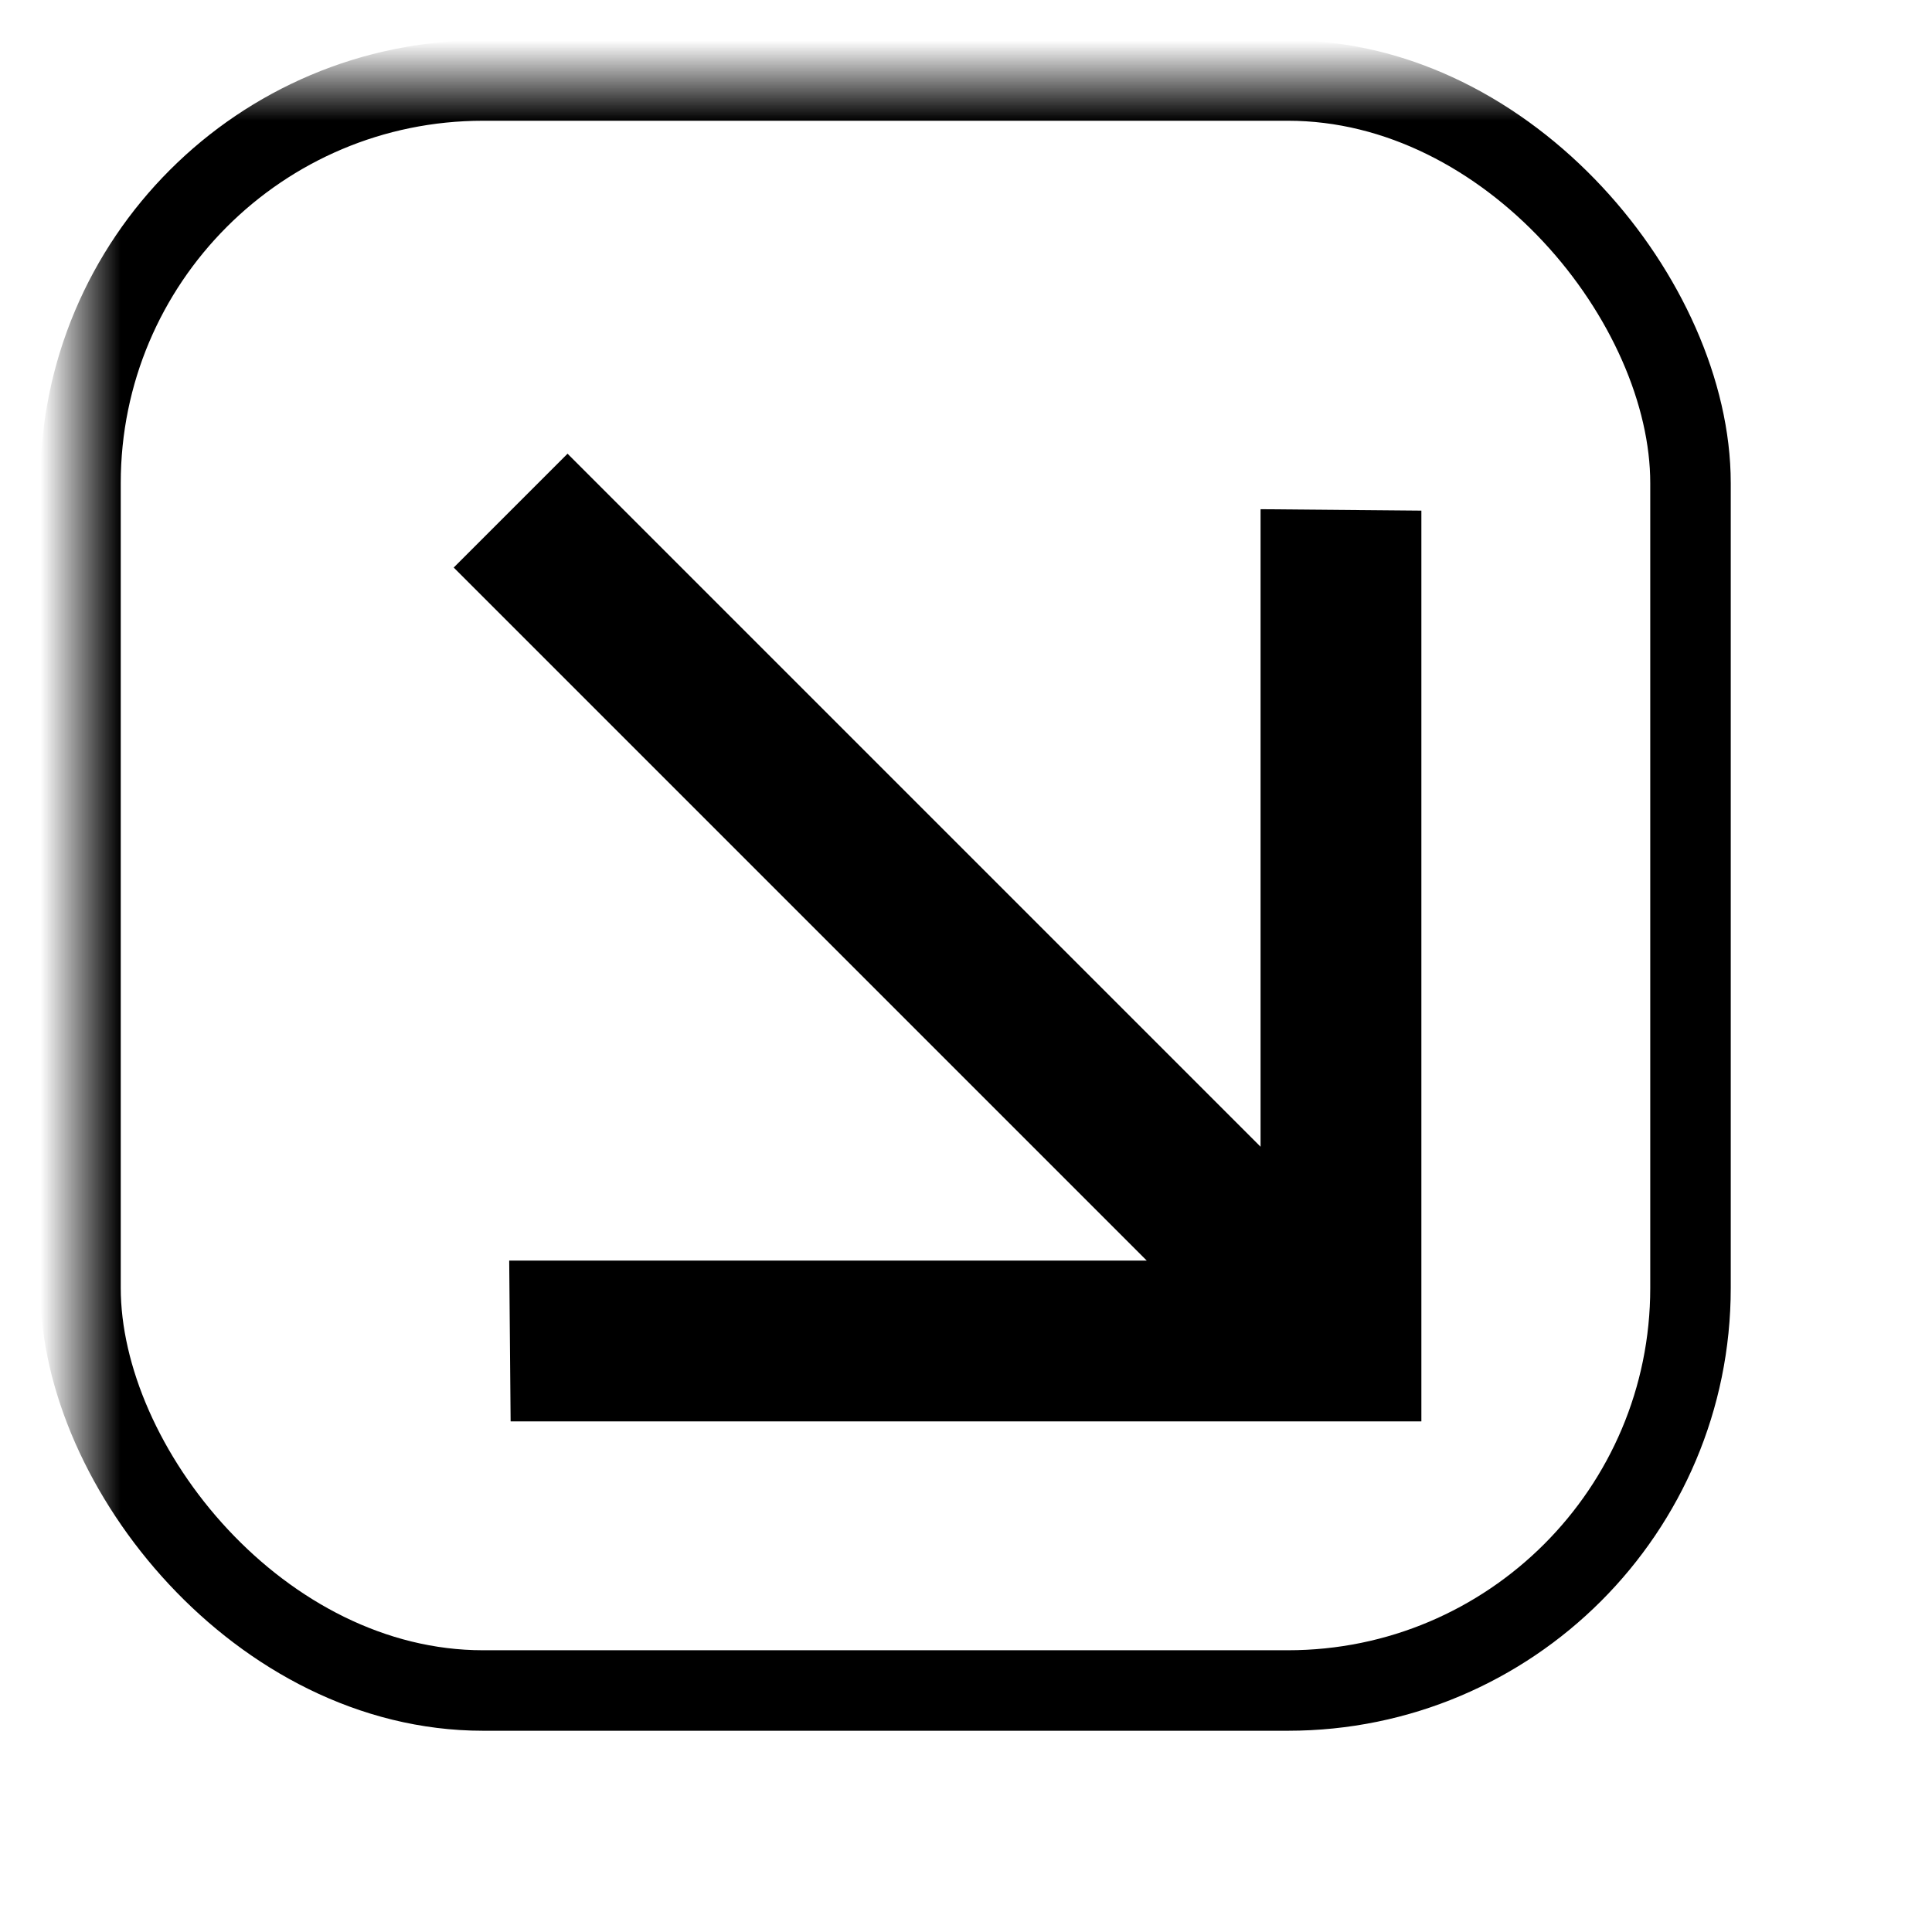
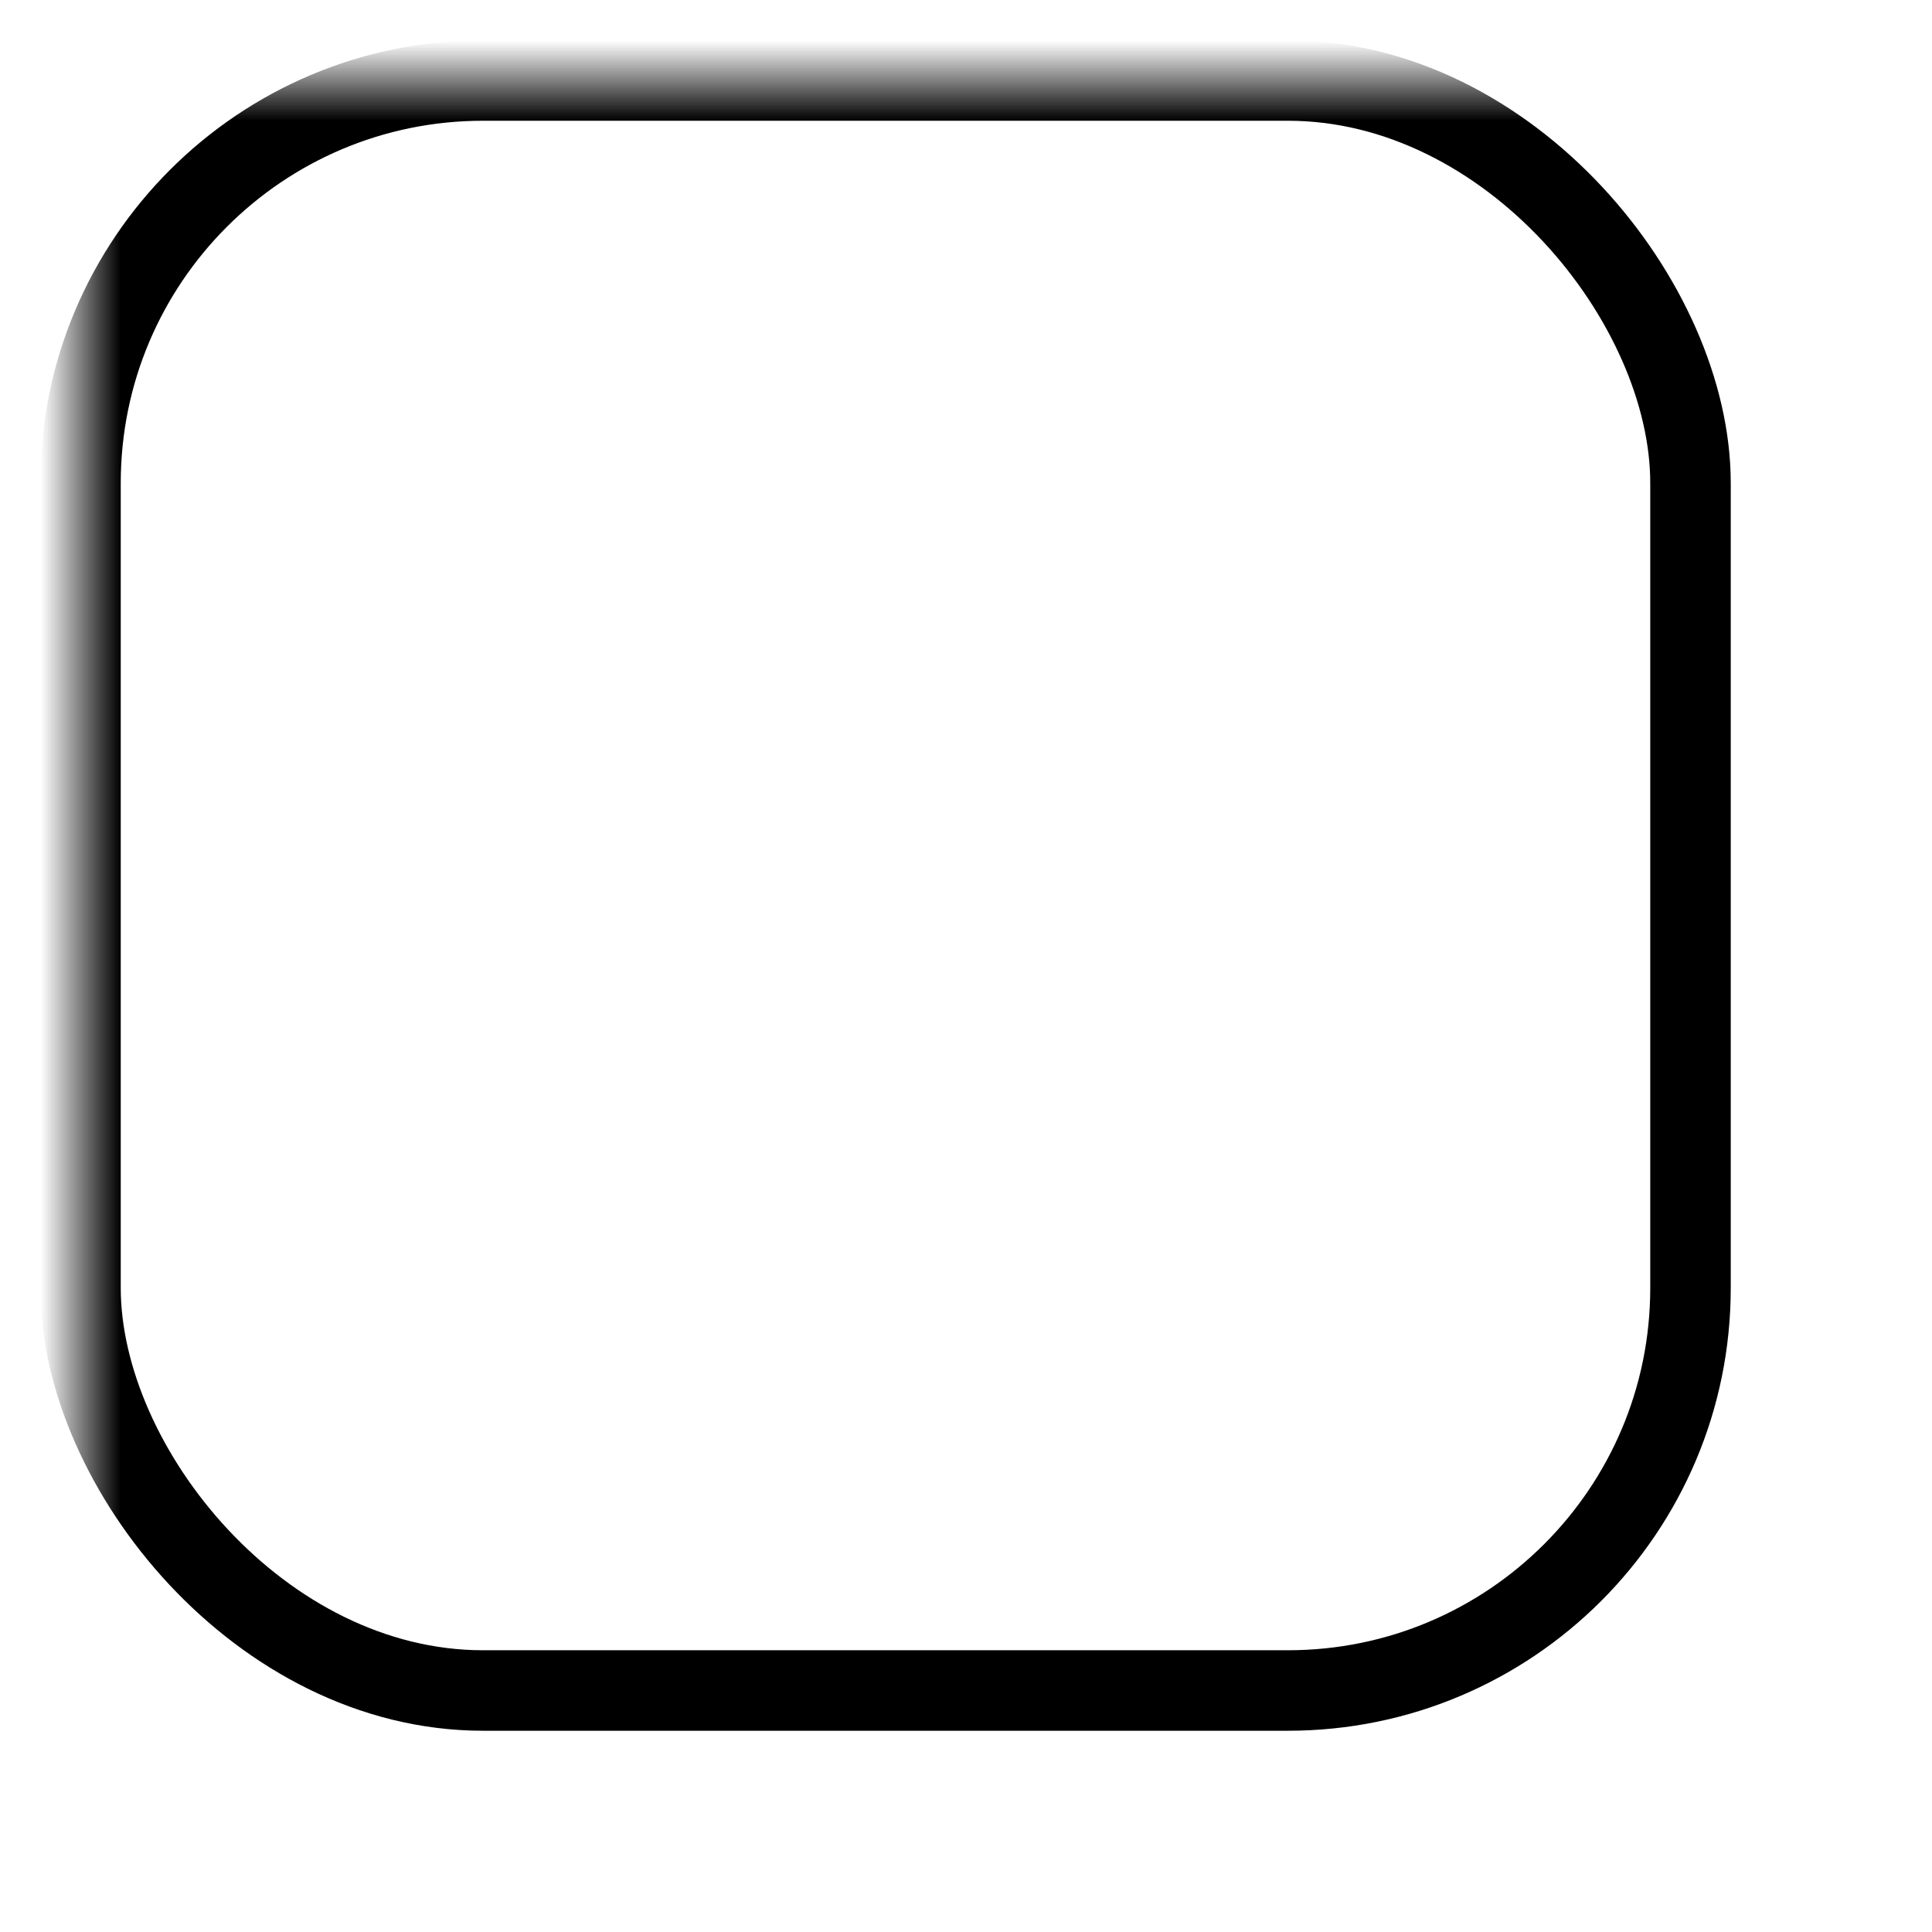
<svg xmlns="http://www.w3.org/2000/svg" height="24px" width="24px">
  <defs>
    <mask id="lowerright">
      <rect x="0" y="0" width="24" height="24" fill="white" />
      <rect x="16" y="16" width="6" height="6" fill="black" />
    </mask>
  </defs>
  <g transform="translate(12 12) rotate(135) translate(-12 -12)">
    <svg viewBox="0 -960 960 960" fill="black">
-       <path d="M440-160v-487L216-423l-56-57 320-320 320 320-56 57-224-224v487h-80Z" />
-     </svg>
+       </svg>
  </g>
  <rect stroke="black" fill="none" width="20" height="20" x="1" y="1" rx="5" ry="5" mask="url(#lowerright)" />
</svg>